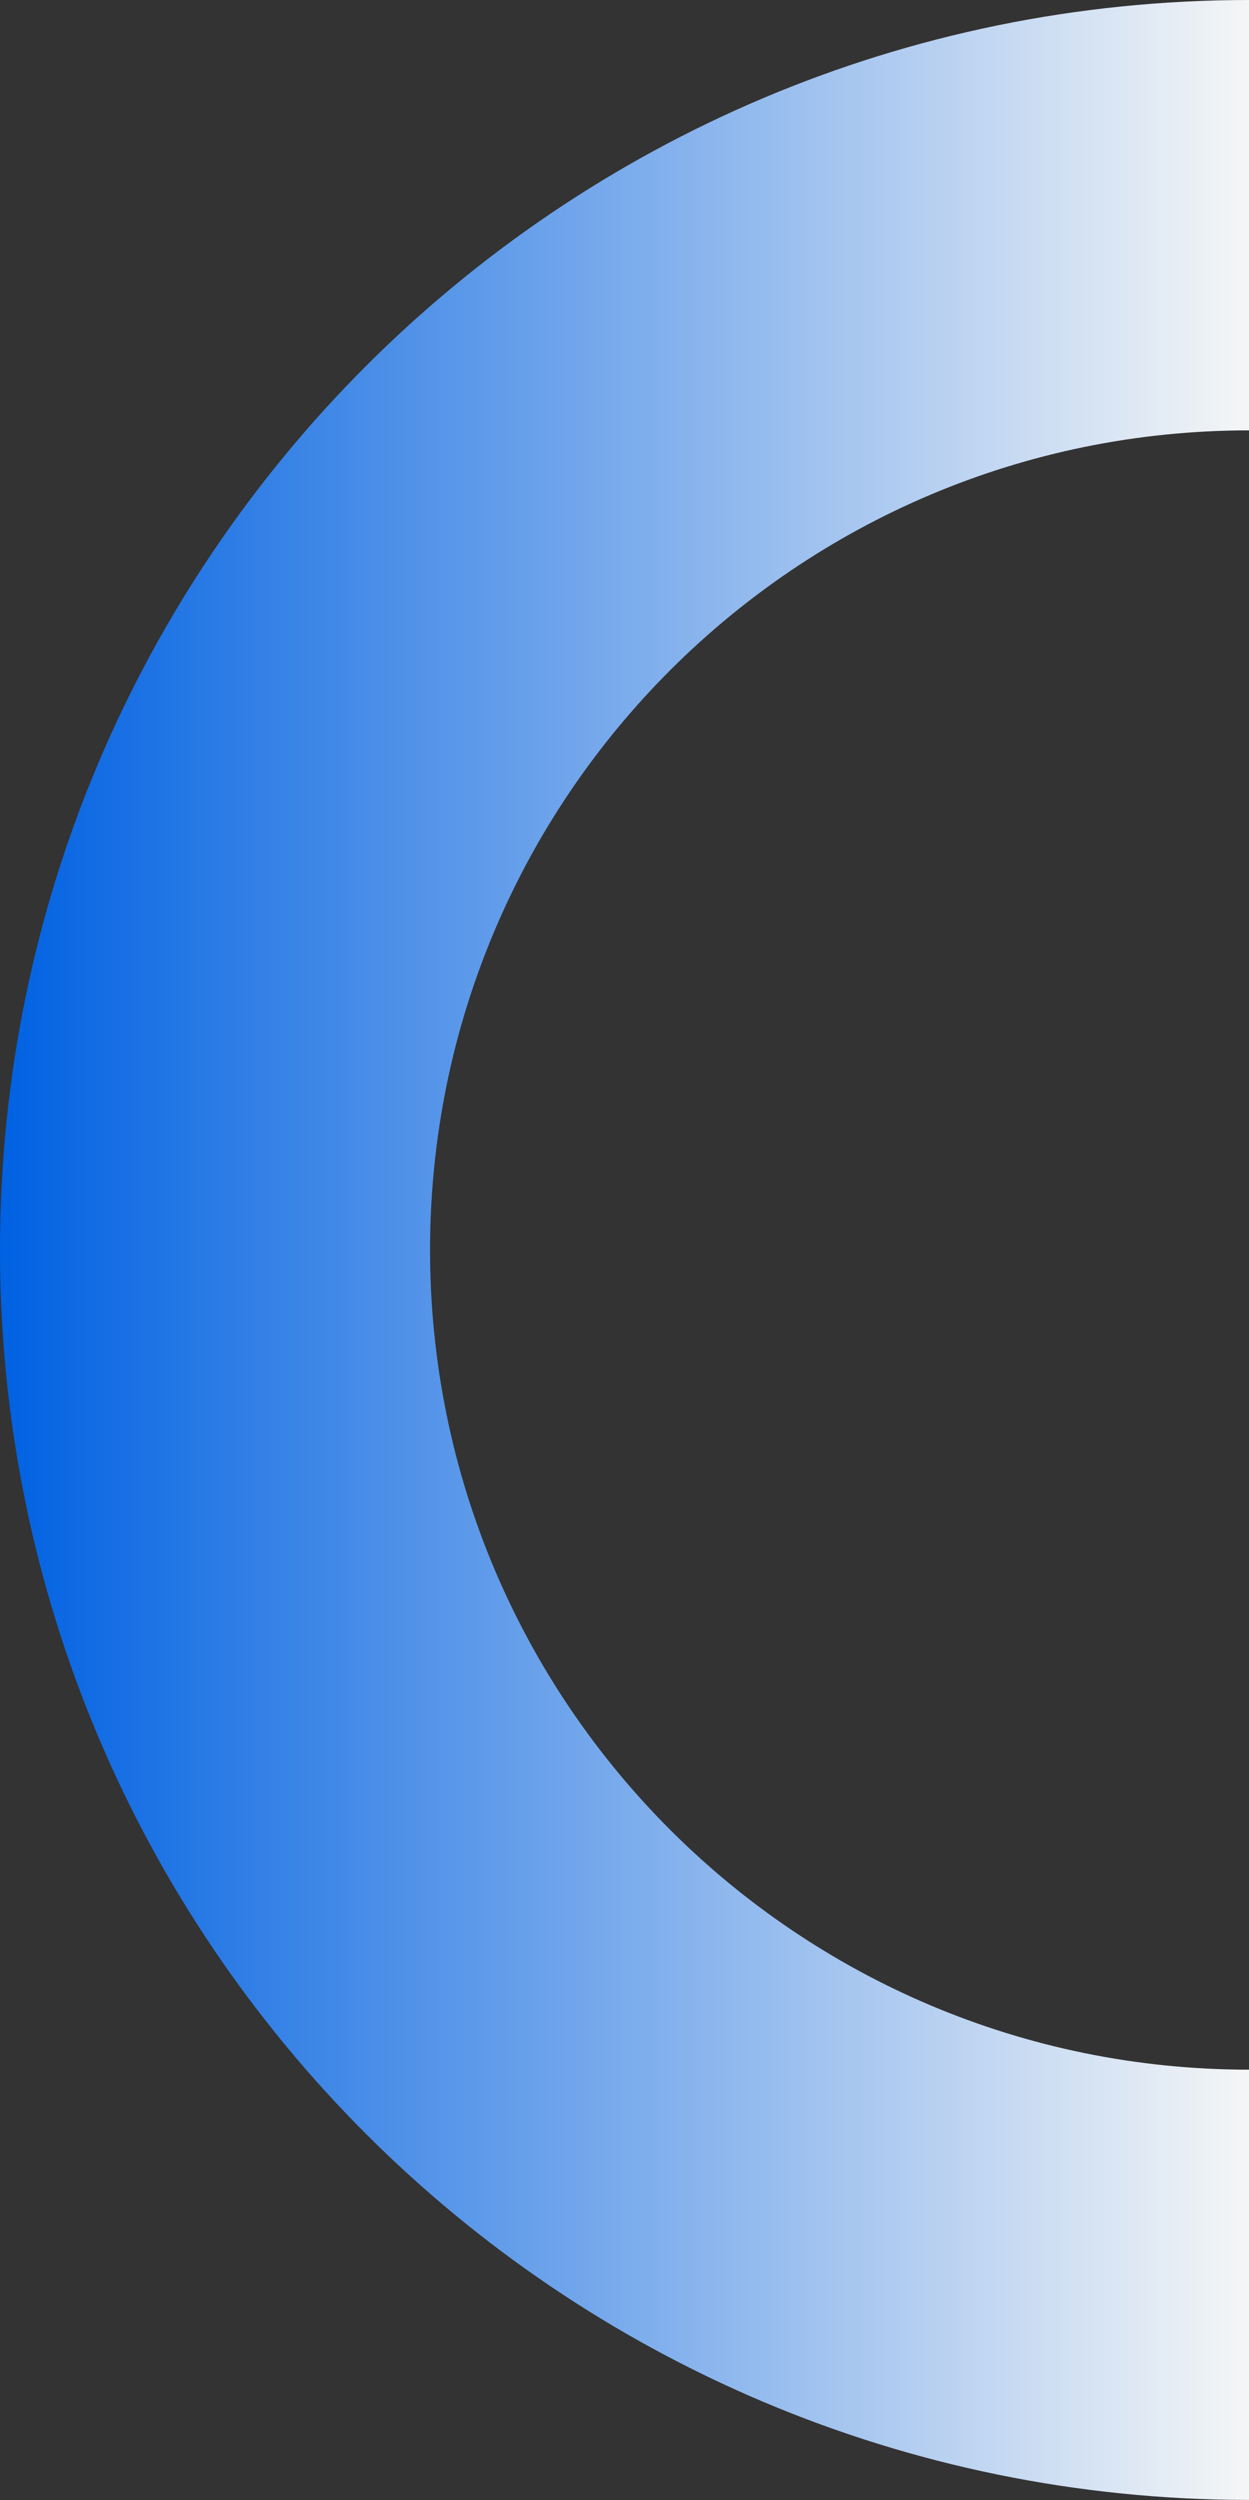
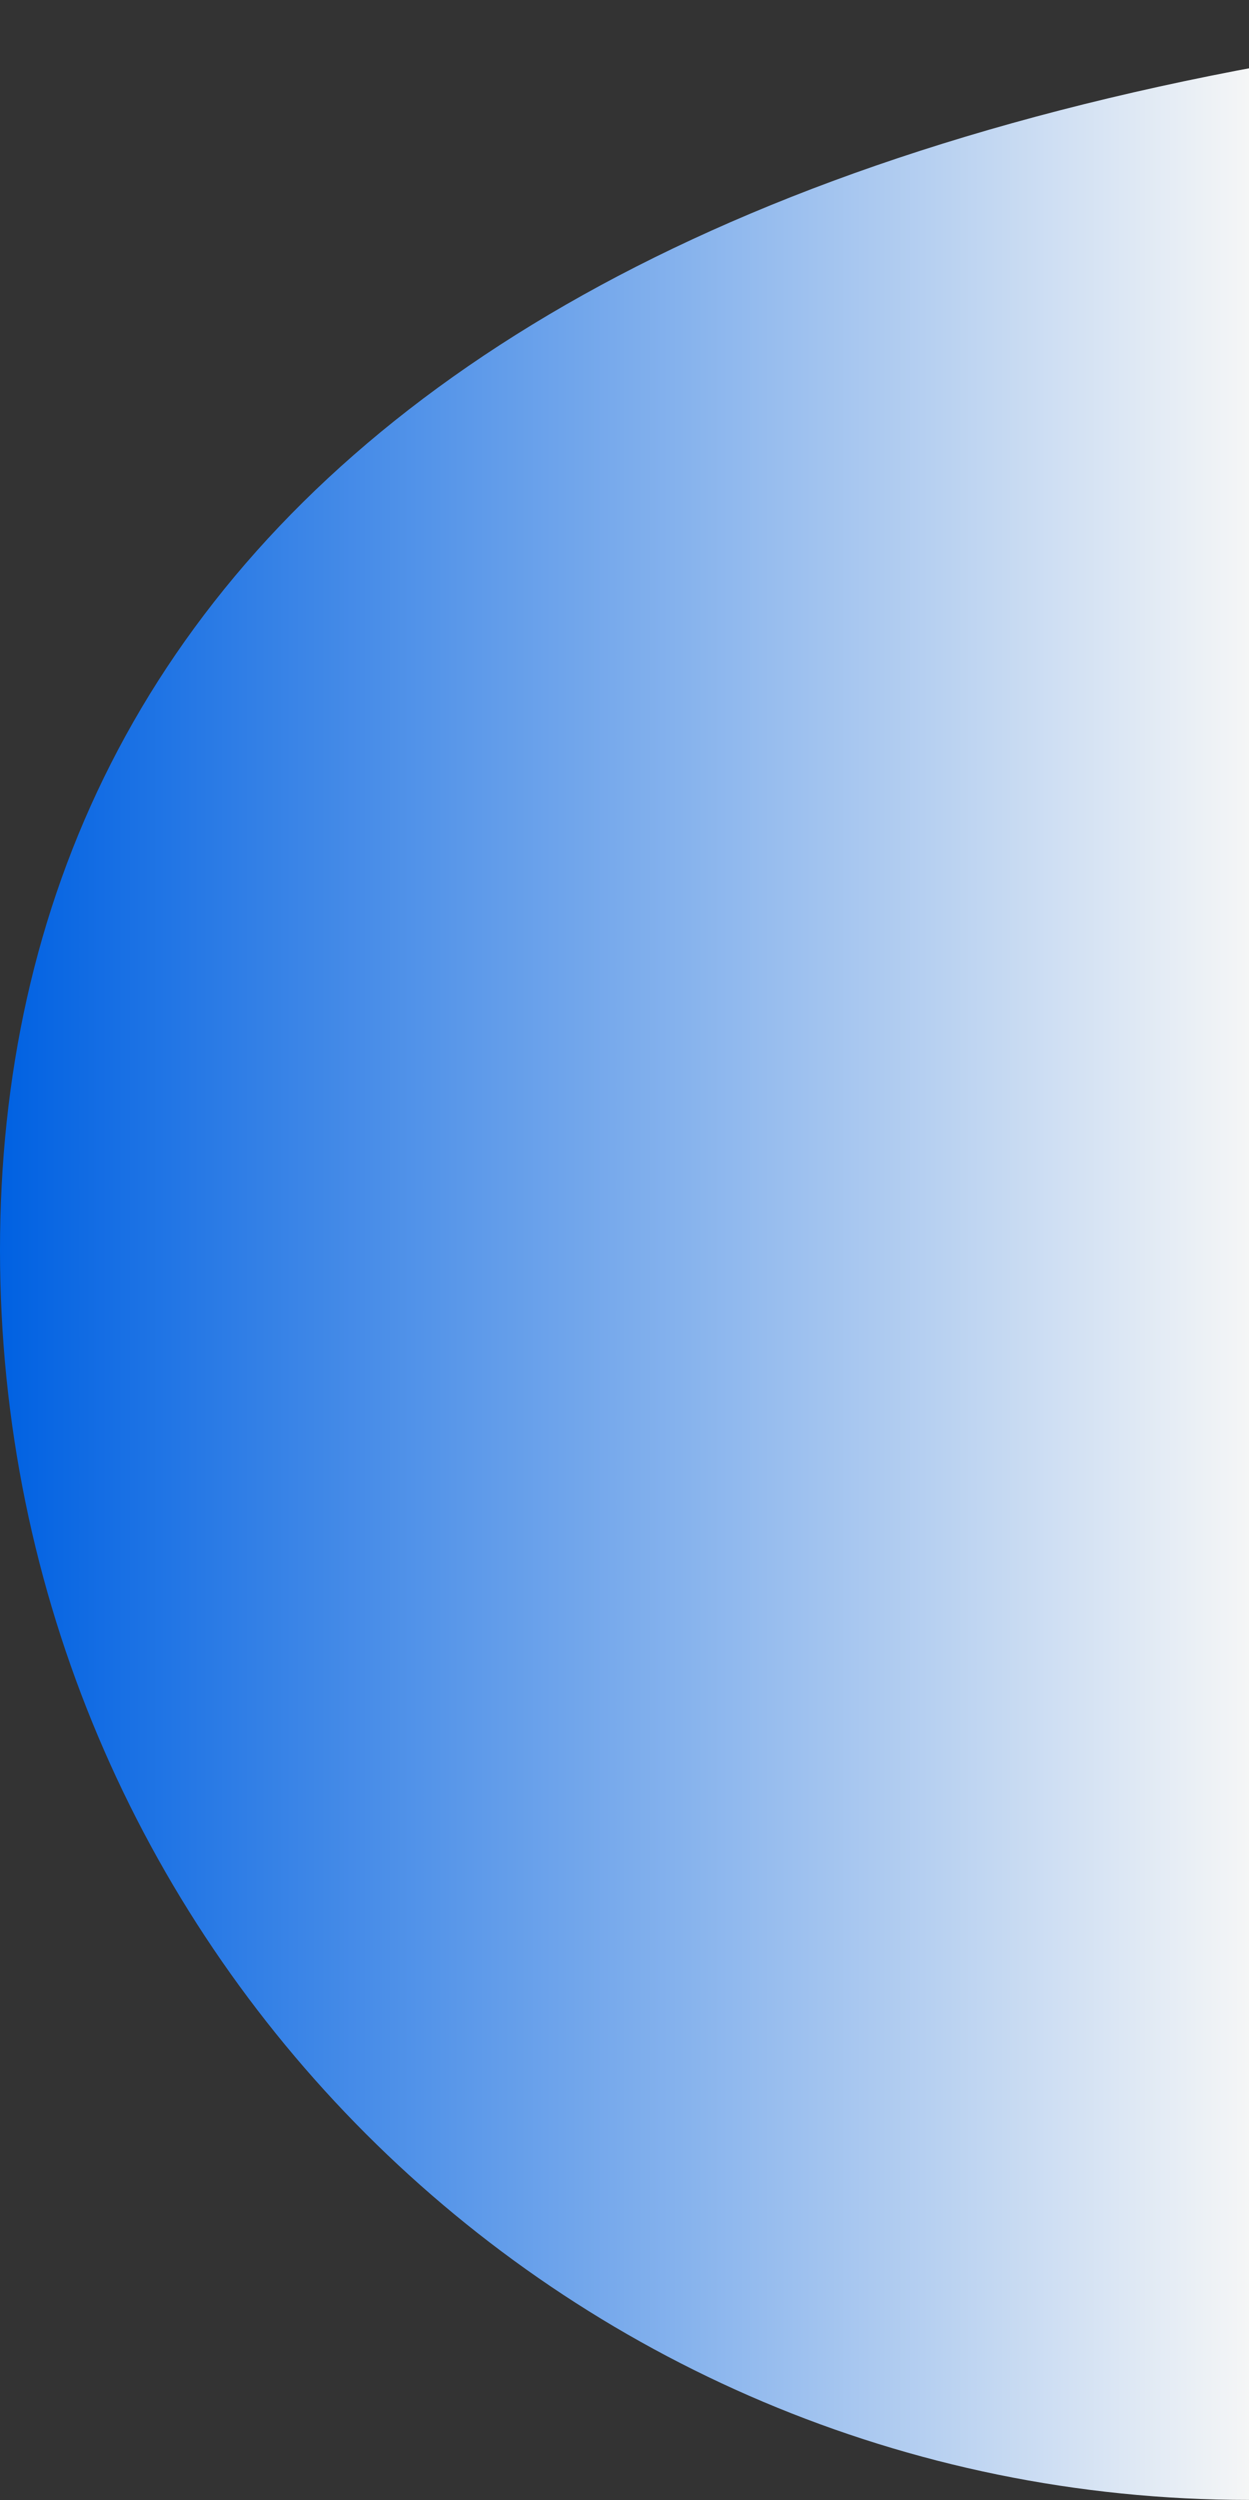
<svg xmlns="http://www.w3.org/2000/svg" xmlns:xlink="http://www.w3.org/1999/xlink" fill="#000000" height="457.7" preserveAspectRatio="xMidYMid meet" version="1" viewBox="0.0 0.0 228.8 457.7" width="228.8" zoomAndPan="magnify">
  <rect x="0.0" y="0.0" width="228.8" height="457.7" fill="#333333" stroke="none" />
  <linearGradient gradientUnits="userSpaceOnUse" id="a" x1="0" x2="228.844" xlink:actuate="onLoad" xlink:show="other" xlink:type="simple" y1="228.844" y2="228.844">
    <stop offset="0" stop-color="#0061e2" />
    <stop offset="1" stop-color="#f5f6f6" />
  </linearGradient>
-   <path d="M228.84,378.91c-82.88,0-150.06-67.18-150.06-150.06c0-82.88,67.18-150.06,150.06-150.06V0 C102.46,0,0,102.46,0,228.84c0,126.39,102.46,228.84,228.84,228.84V378.91z" fill="url(#a)" />
+   <path d="M228.84,378.91c0-82.88,67.18-150.06,150.06-150.06V0 C102.46,0,0,102.46,0,228.84c0,126.39,102.46,228.84,228.84,228.84V378.91z" fill="url(#a)" />
</svg>